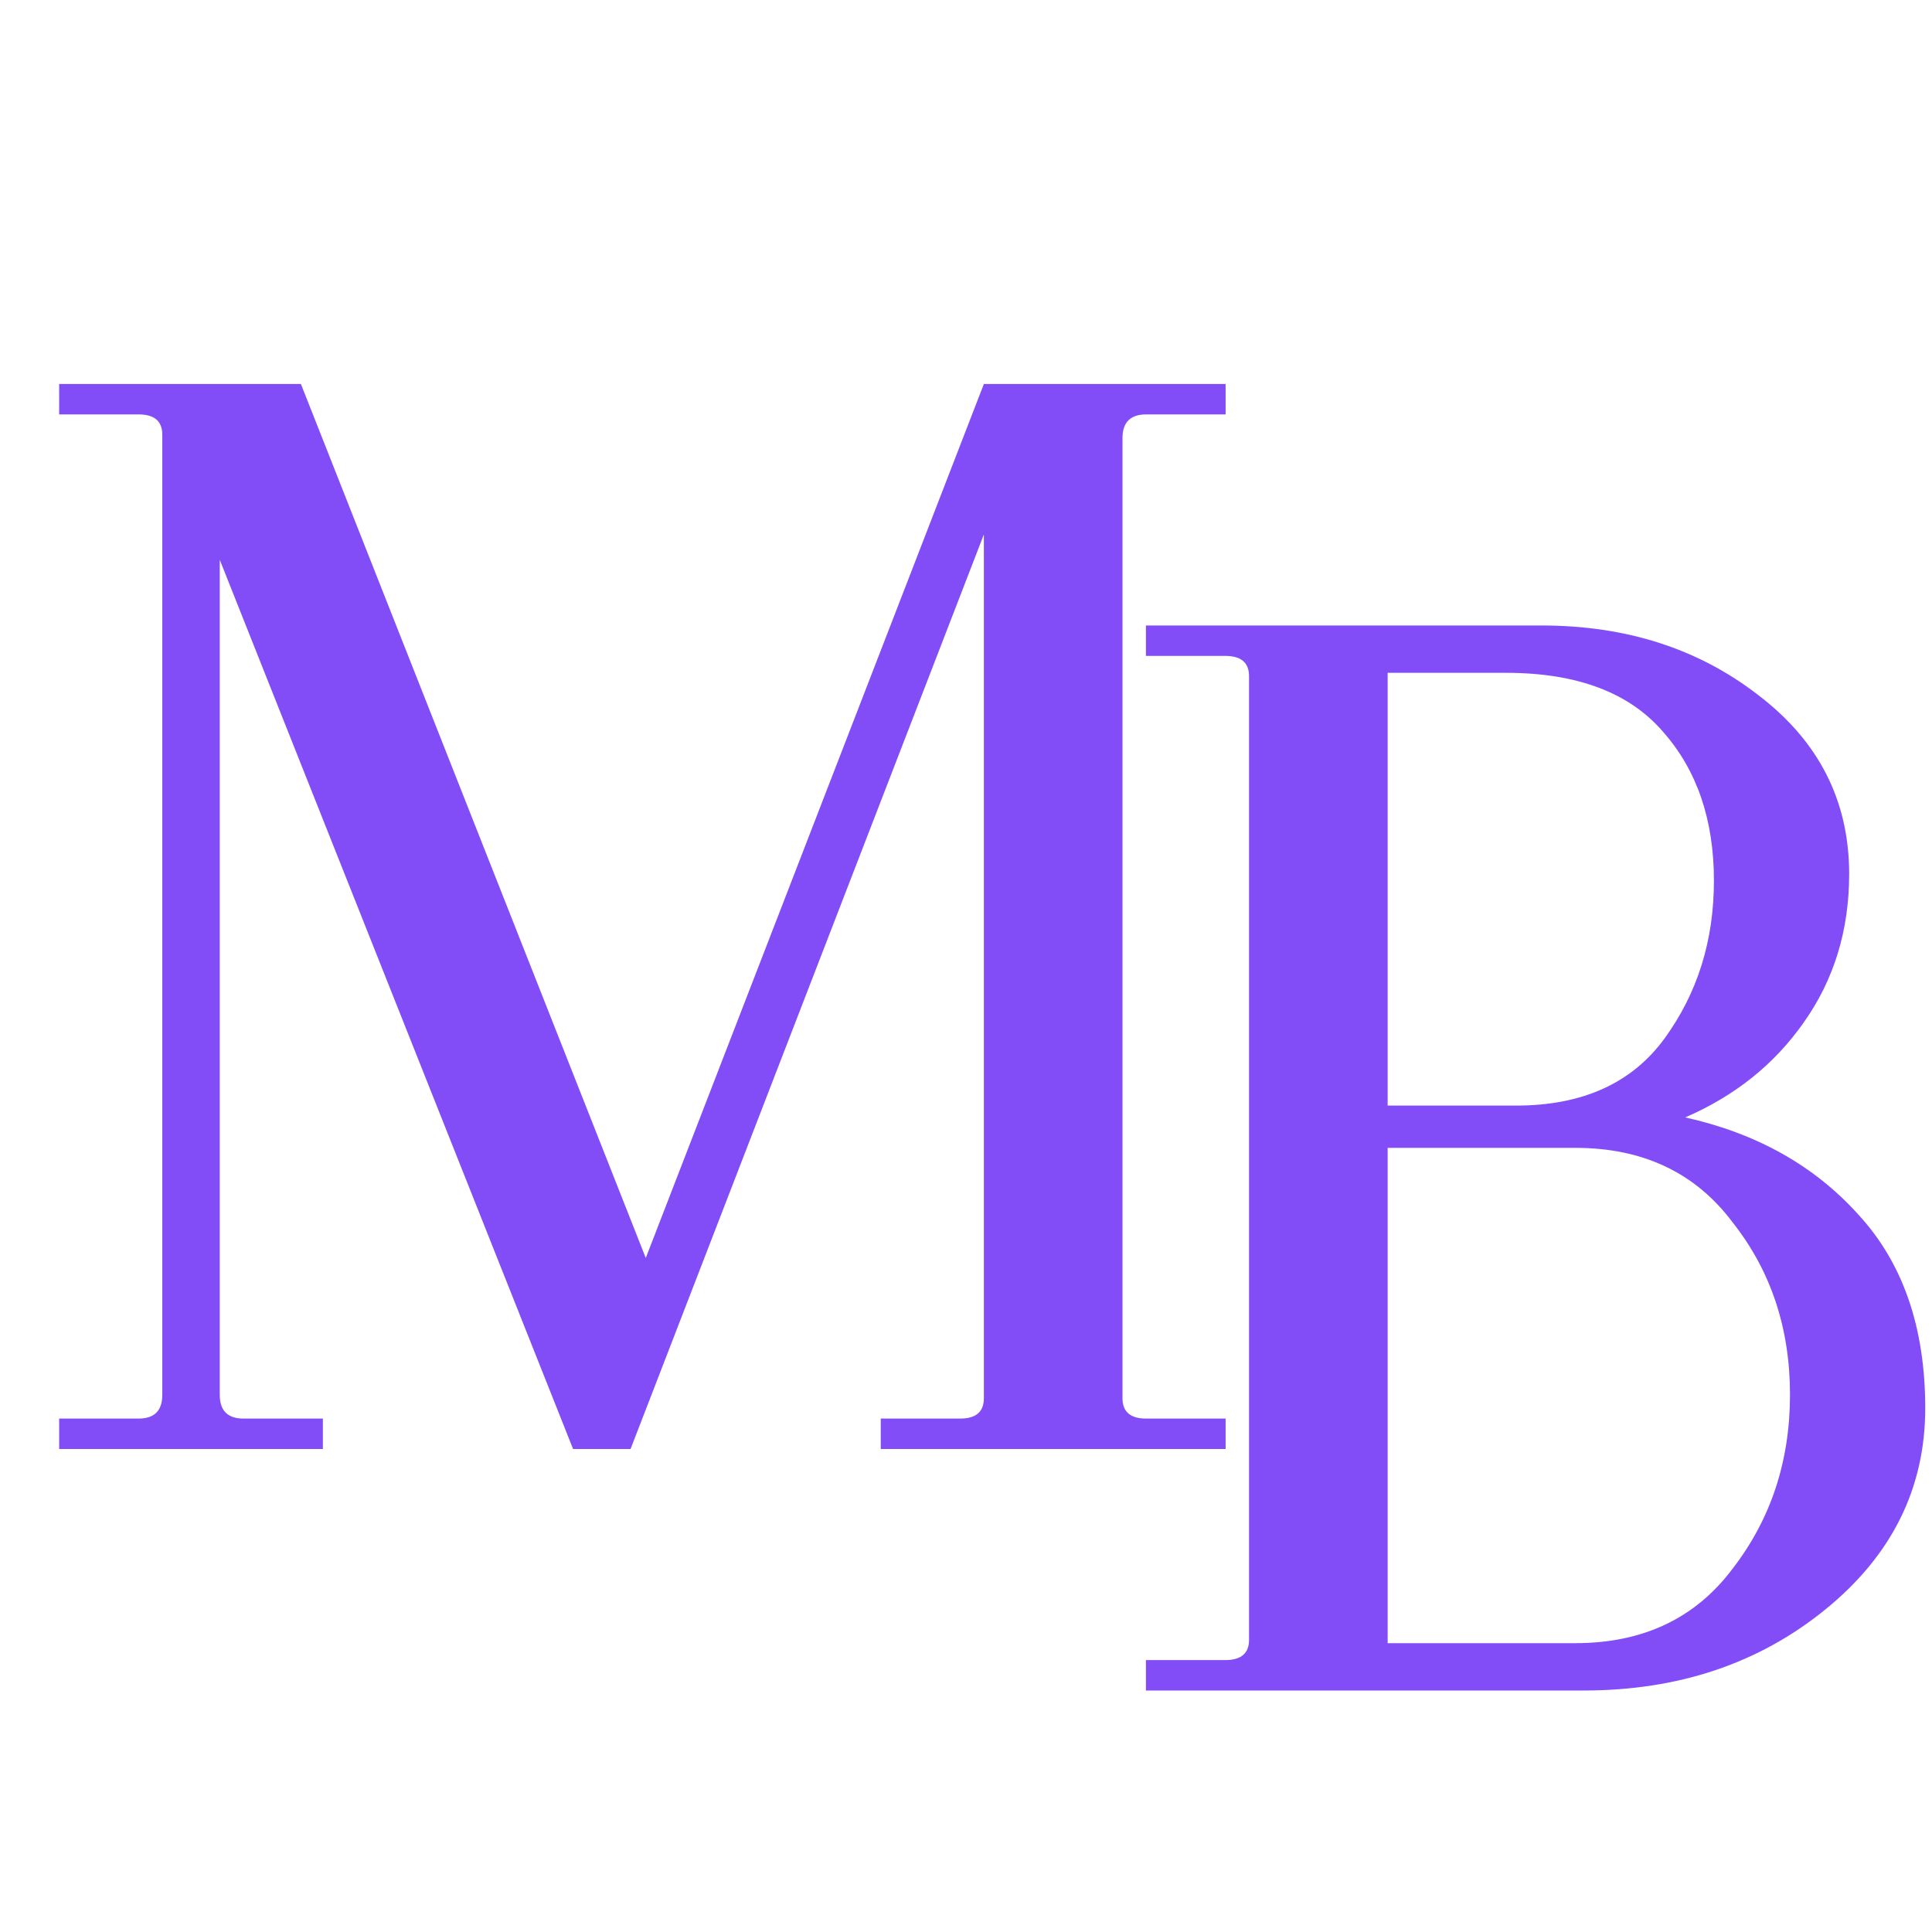
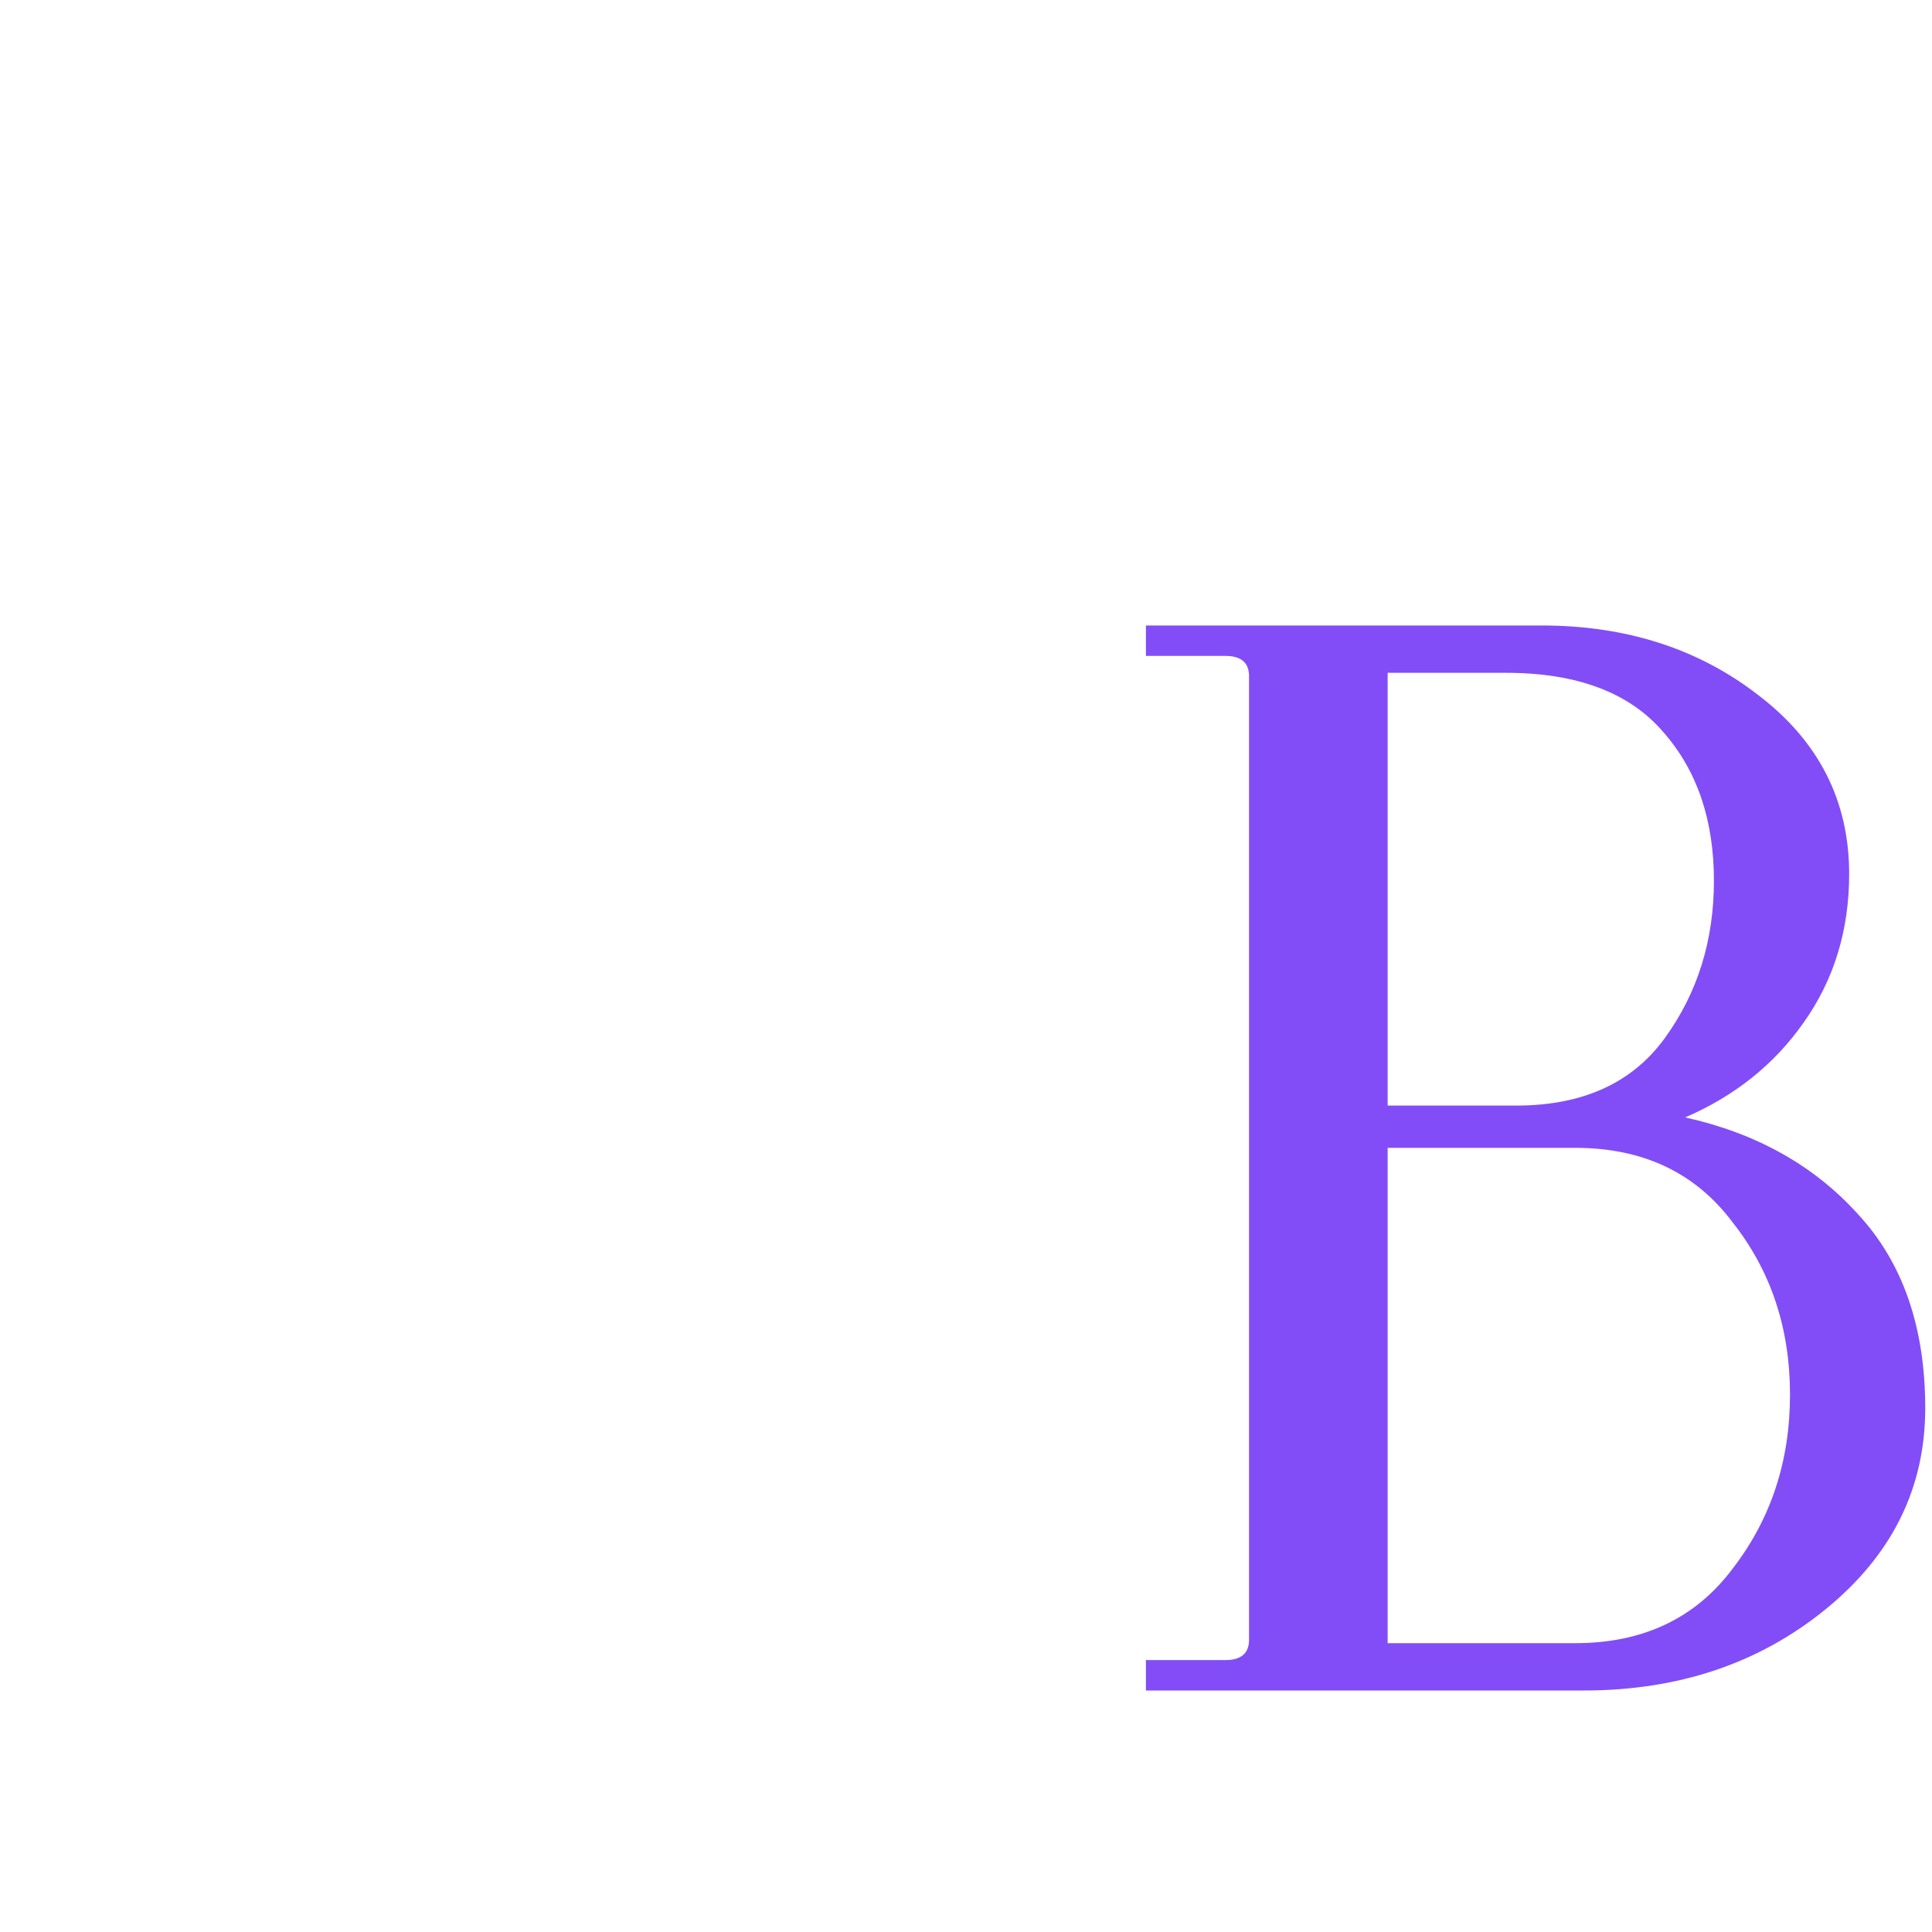
<svg xmlns="http://www.w3.org/2000/svg" width="32" height="32" viewBox="0 0 32 32" fill="none">
  <path d="M18.98 28V27.496H20.296C20.557 27.496 20.688 27.384 20.688 27.16V11.2C20.688 10.976 20.557 10.864 20.296 10.864H18.98V10.36H25.532C26.932 10.36 28.127 10.743 29.116 11.508C30.124 12.273 30.628 13.263 30.628 14.476C30.628 15.409 30.376 16.231 29.872 16.94C29.387 17.631 28.733 18.153 27.912 18.508C29.088 18.769 30.04 19.301 30.768 20.104C31.515 20.907 31.888 21.98 31.888 23.324C31.888 24.649 31.337 25.76 30.236 26.656C29.135 27.552 27.8 28 26.232 28H18.98ZM26.092 19.012H22.984V27.216H26.092C27.212 27.216 28.08 26.805 28.696 25.984C29.331 25.163 29.648 24.201 29.648 23.1C29.648 21.999 29.331 21.047 28.696 20.244C28.08 19.423 27.212 19.012 26.092 19.012ZM24.944 11.144H22.984V18.312H25.112C26.213 18.312 27.035 17.939 27.576 17.192C28.117 16.445 28.388 15.577 28.388 14.588C28.388 13.58 28.108 12.759 27.548 12.124C26.988 11.471 26.12 11.144 24.944 11.144Z" fill="#824DF7" />
-   <path d="M14.588 24V23.496H15.904C16.165 23.496 16.296 23.384 16.296 23.16V8.852L10.444 24H9.492L3.64 9.272V23.104C3.64 23.365 3.771 23.496 4.032 23.496H5.348V24H0.98V23.496H2.296C2.557 23.496 2.688 23.365 2.688 23.104V7.2C2.688 6.976 2.557 6.864 2.296 6.864H0.98V6.36H4.984L10.696 20.836L16.296 6.36H20.3V6.864H18.984C18.723 6.864 18.592 6.995 18.592 7.256V23.16C18.592 23.384 18.723 23.496 18.984 23.496H20.3V24H14.588Z" fill="#824DF7" />
</svg>